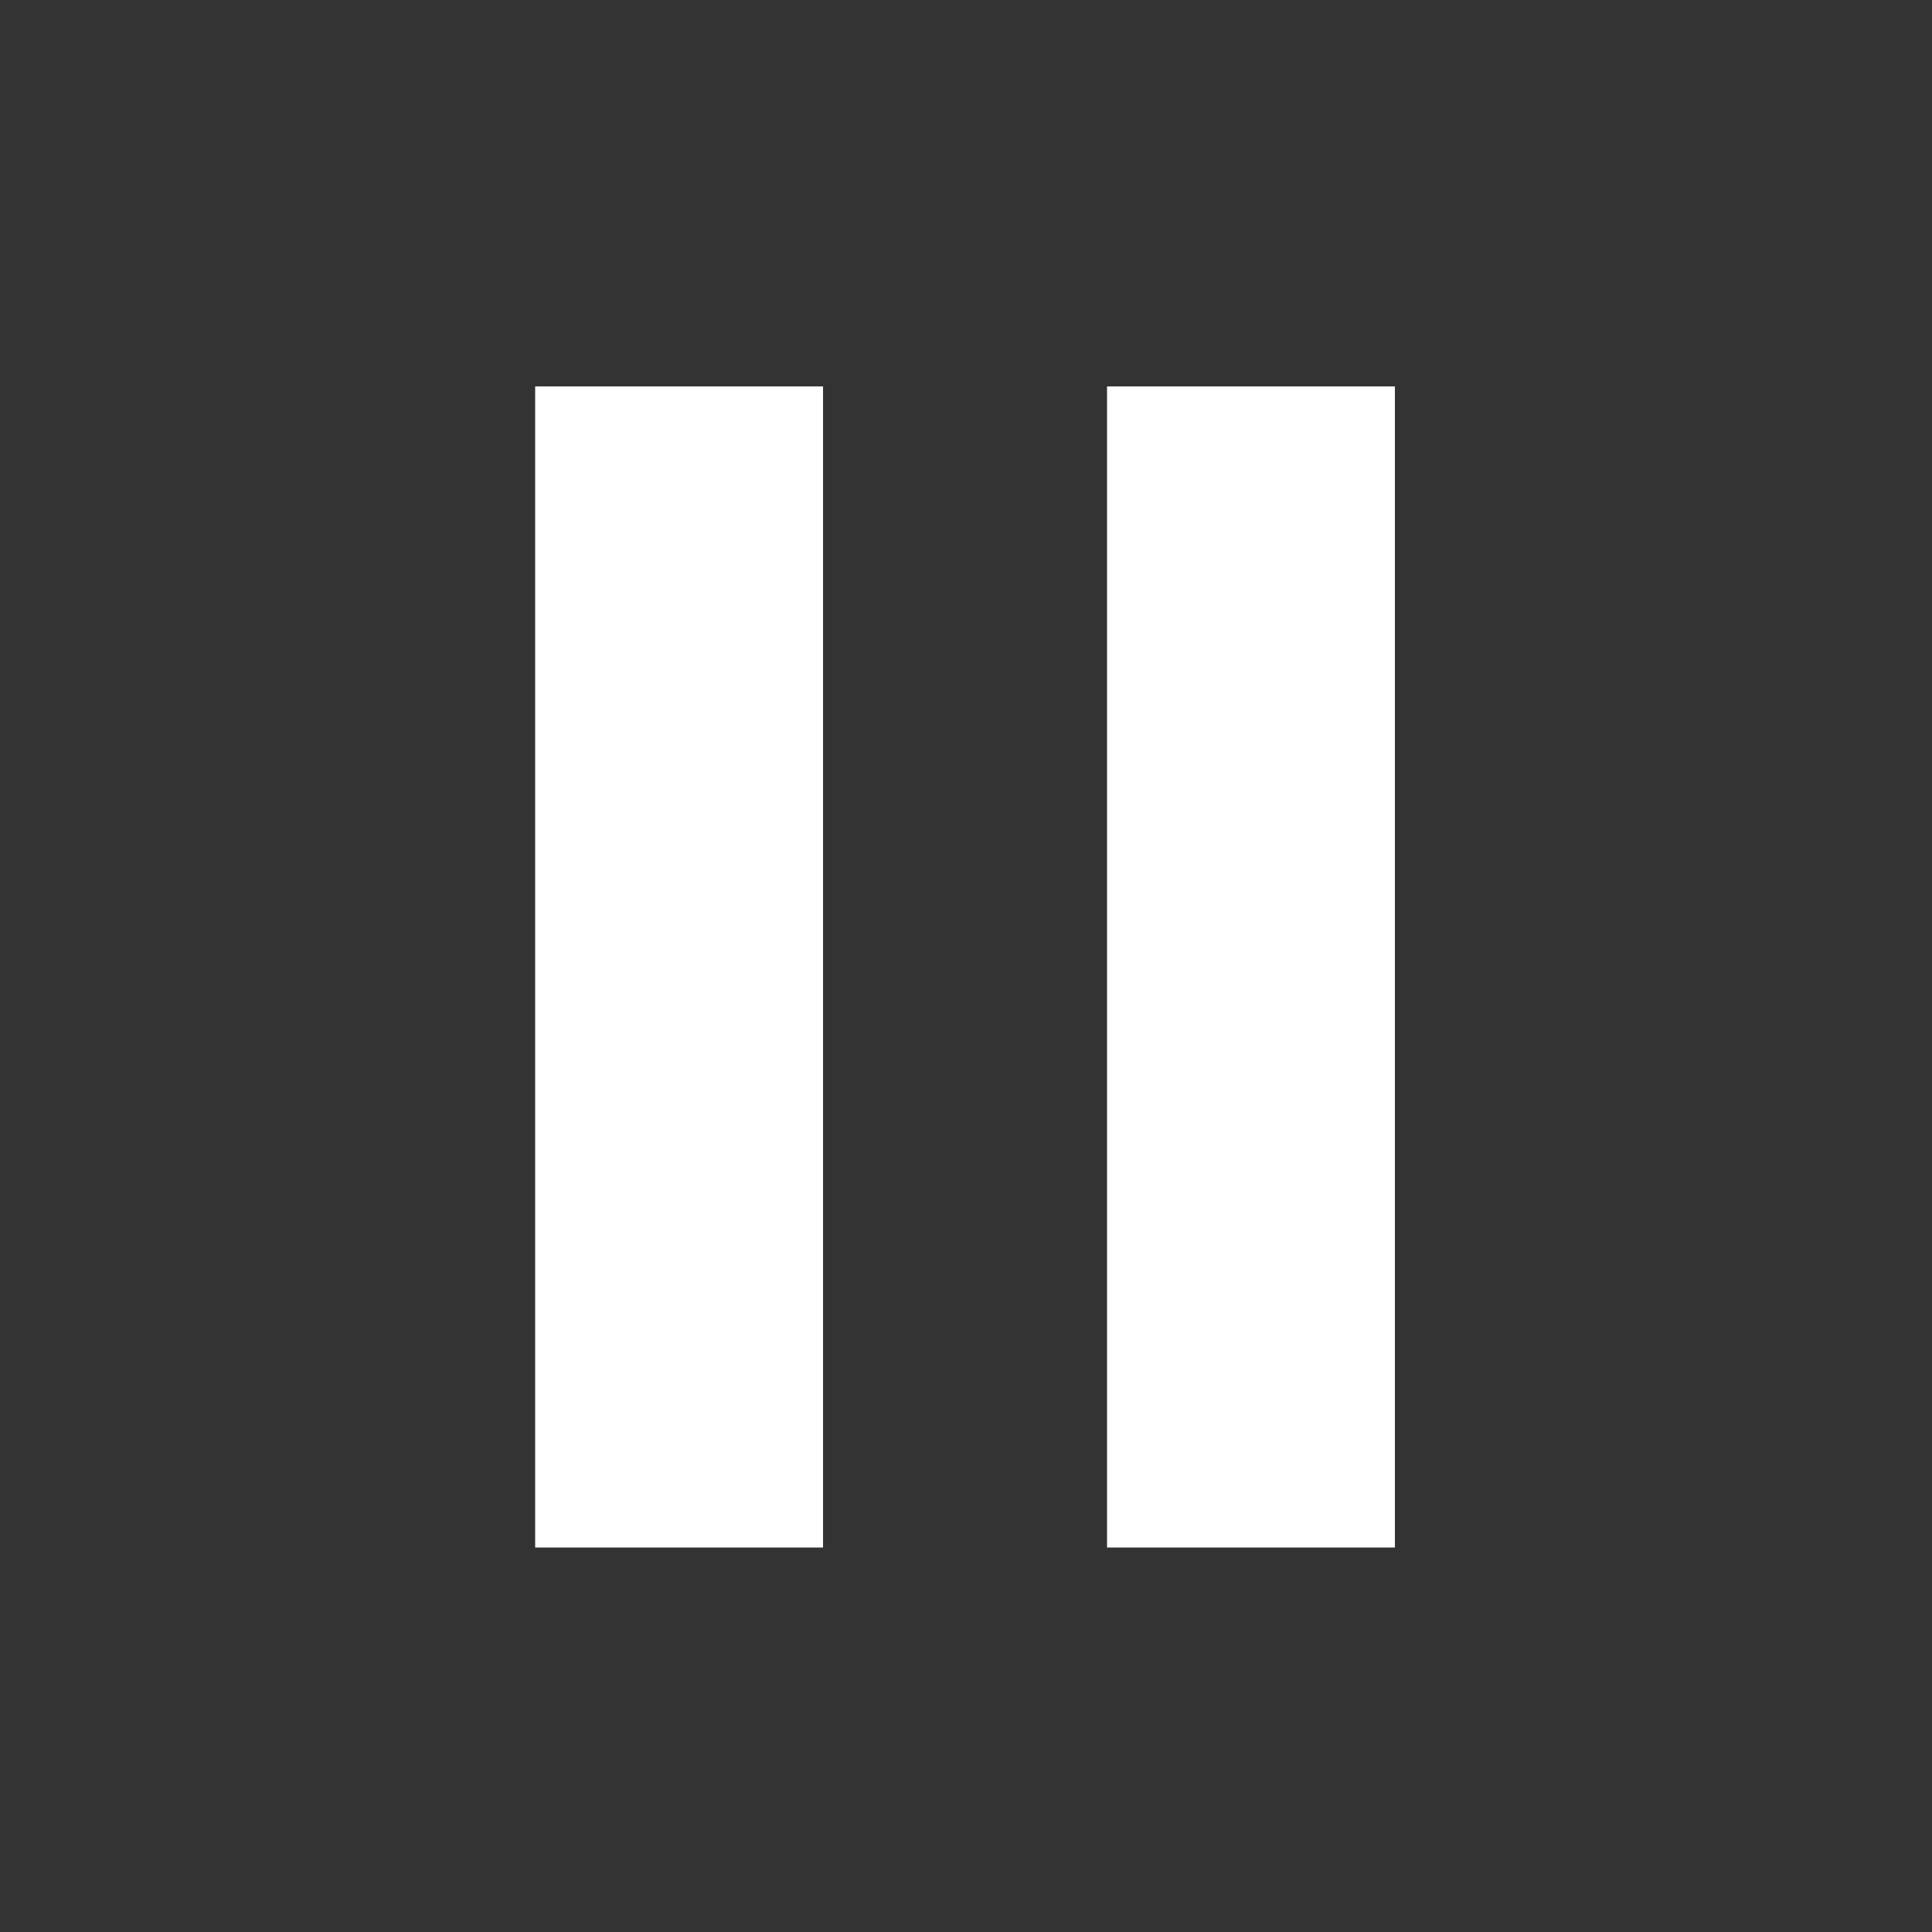
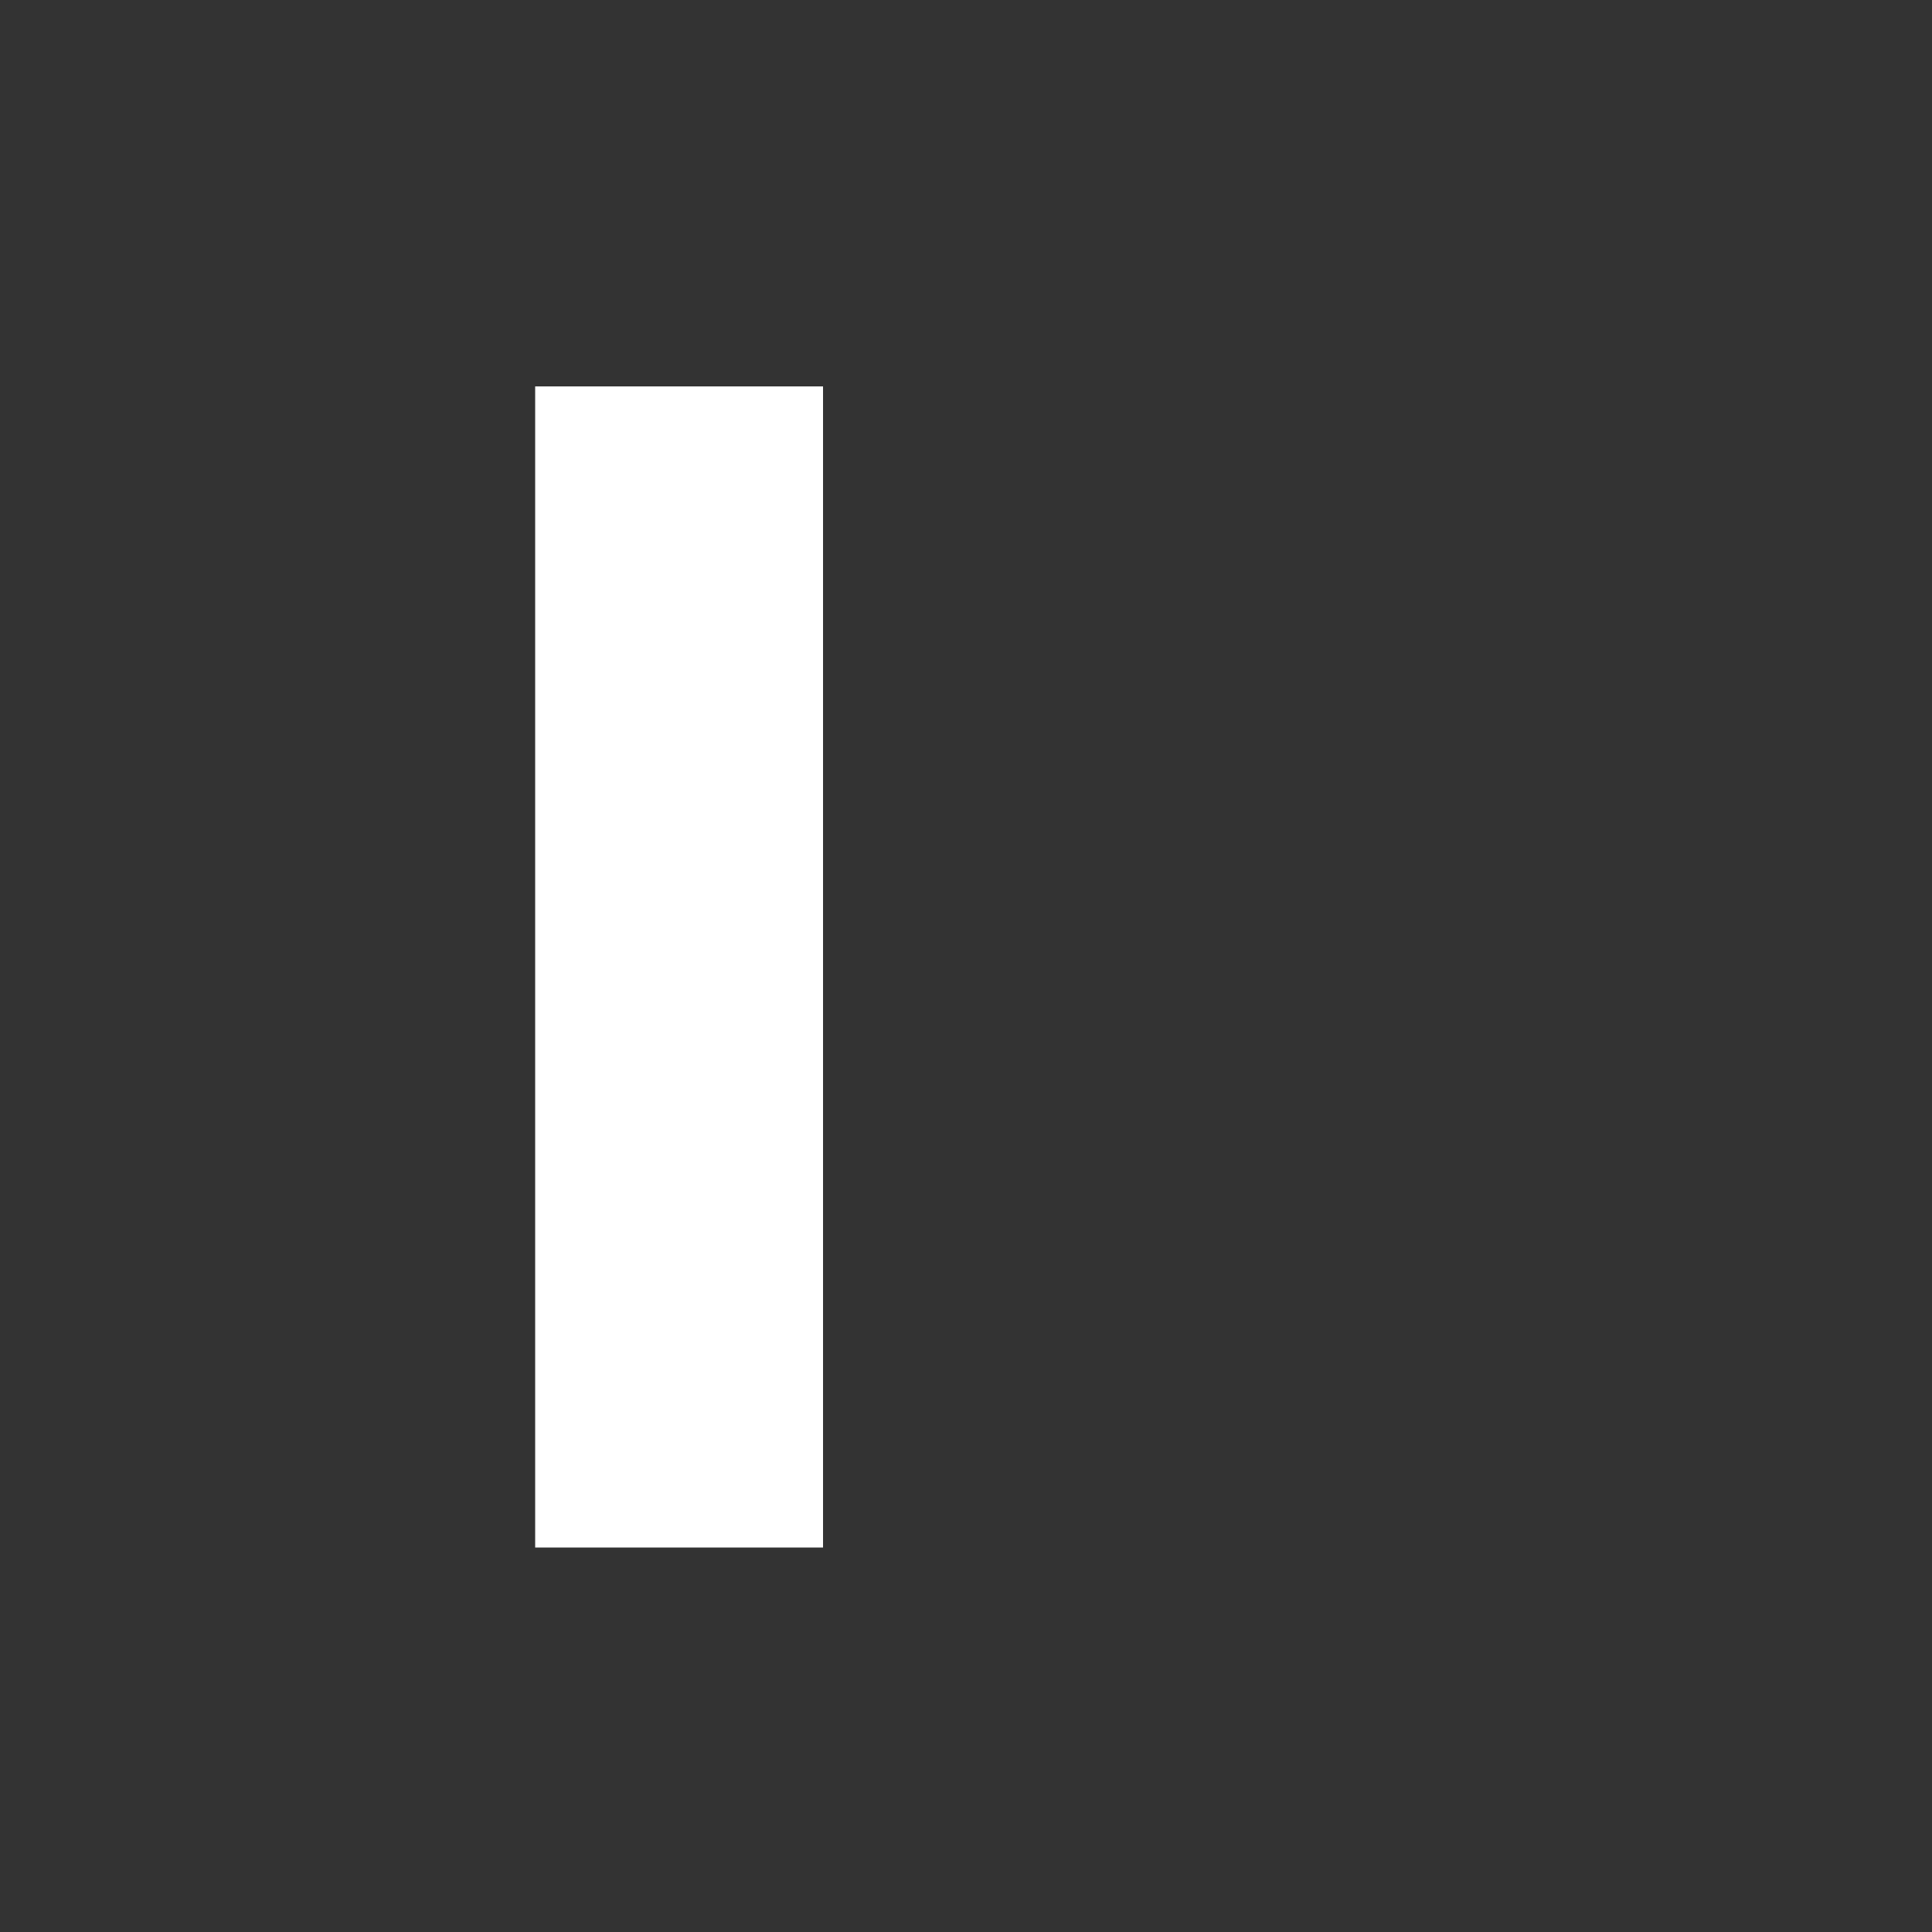
<svg xmlns="http://www.w3.org/2000/svg" version="1.1" id="Layer_1" x="0px" y="0px" viewBox="0 0 100 100" style="enable-background:new 0 0 100 100;" xml:space="preserve">
  <rect x="0" y="0" width="100" height="100" fill="#333333" stroke="none" />
  <rect fill="#fff" x="27.7" y="20" width="14.9" height="60.1" />
-   <rect fill="#fff" x="57.3" y="20" width="14.9" height="60.1" />
</svg>